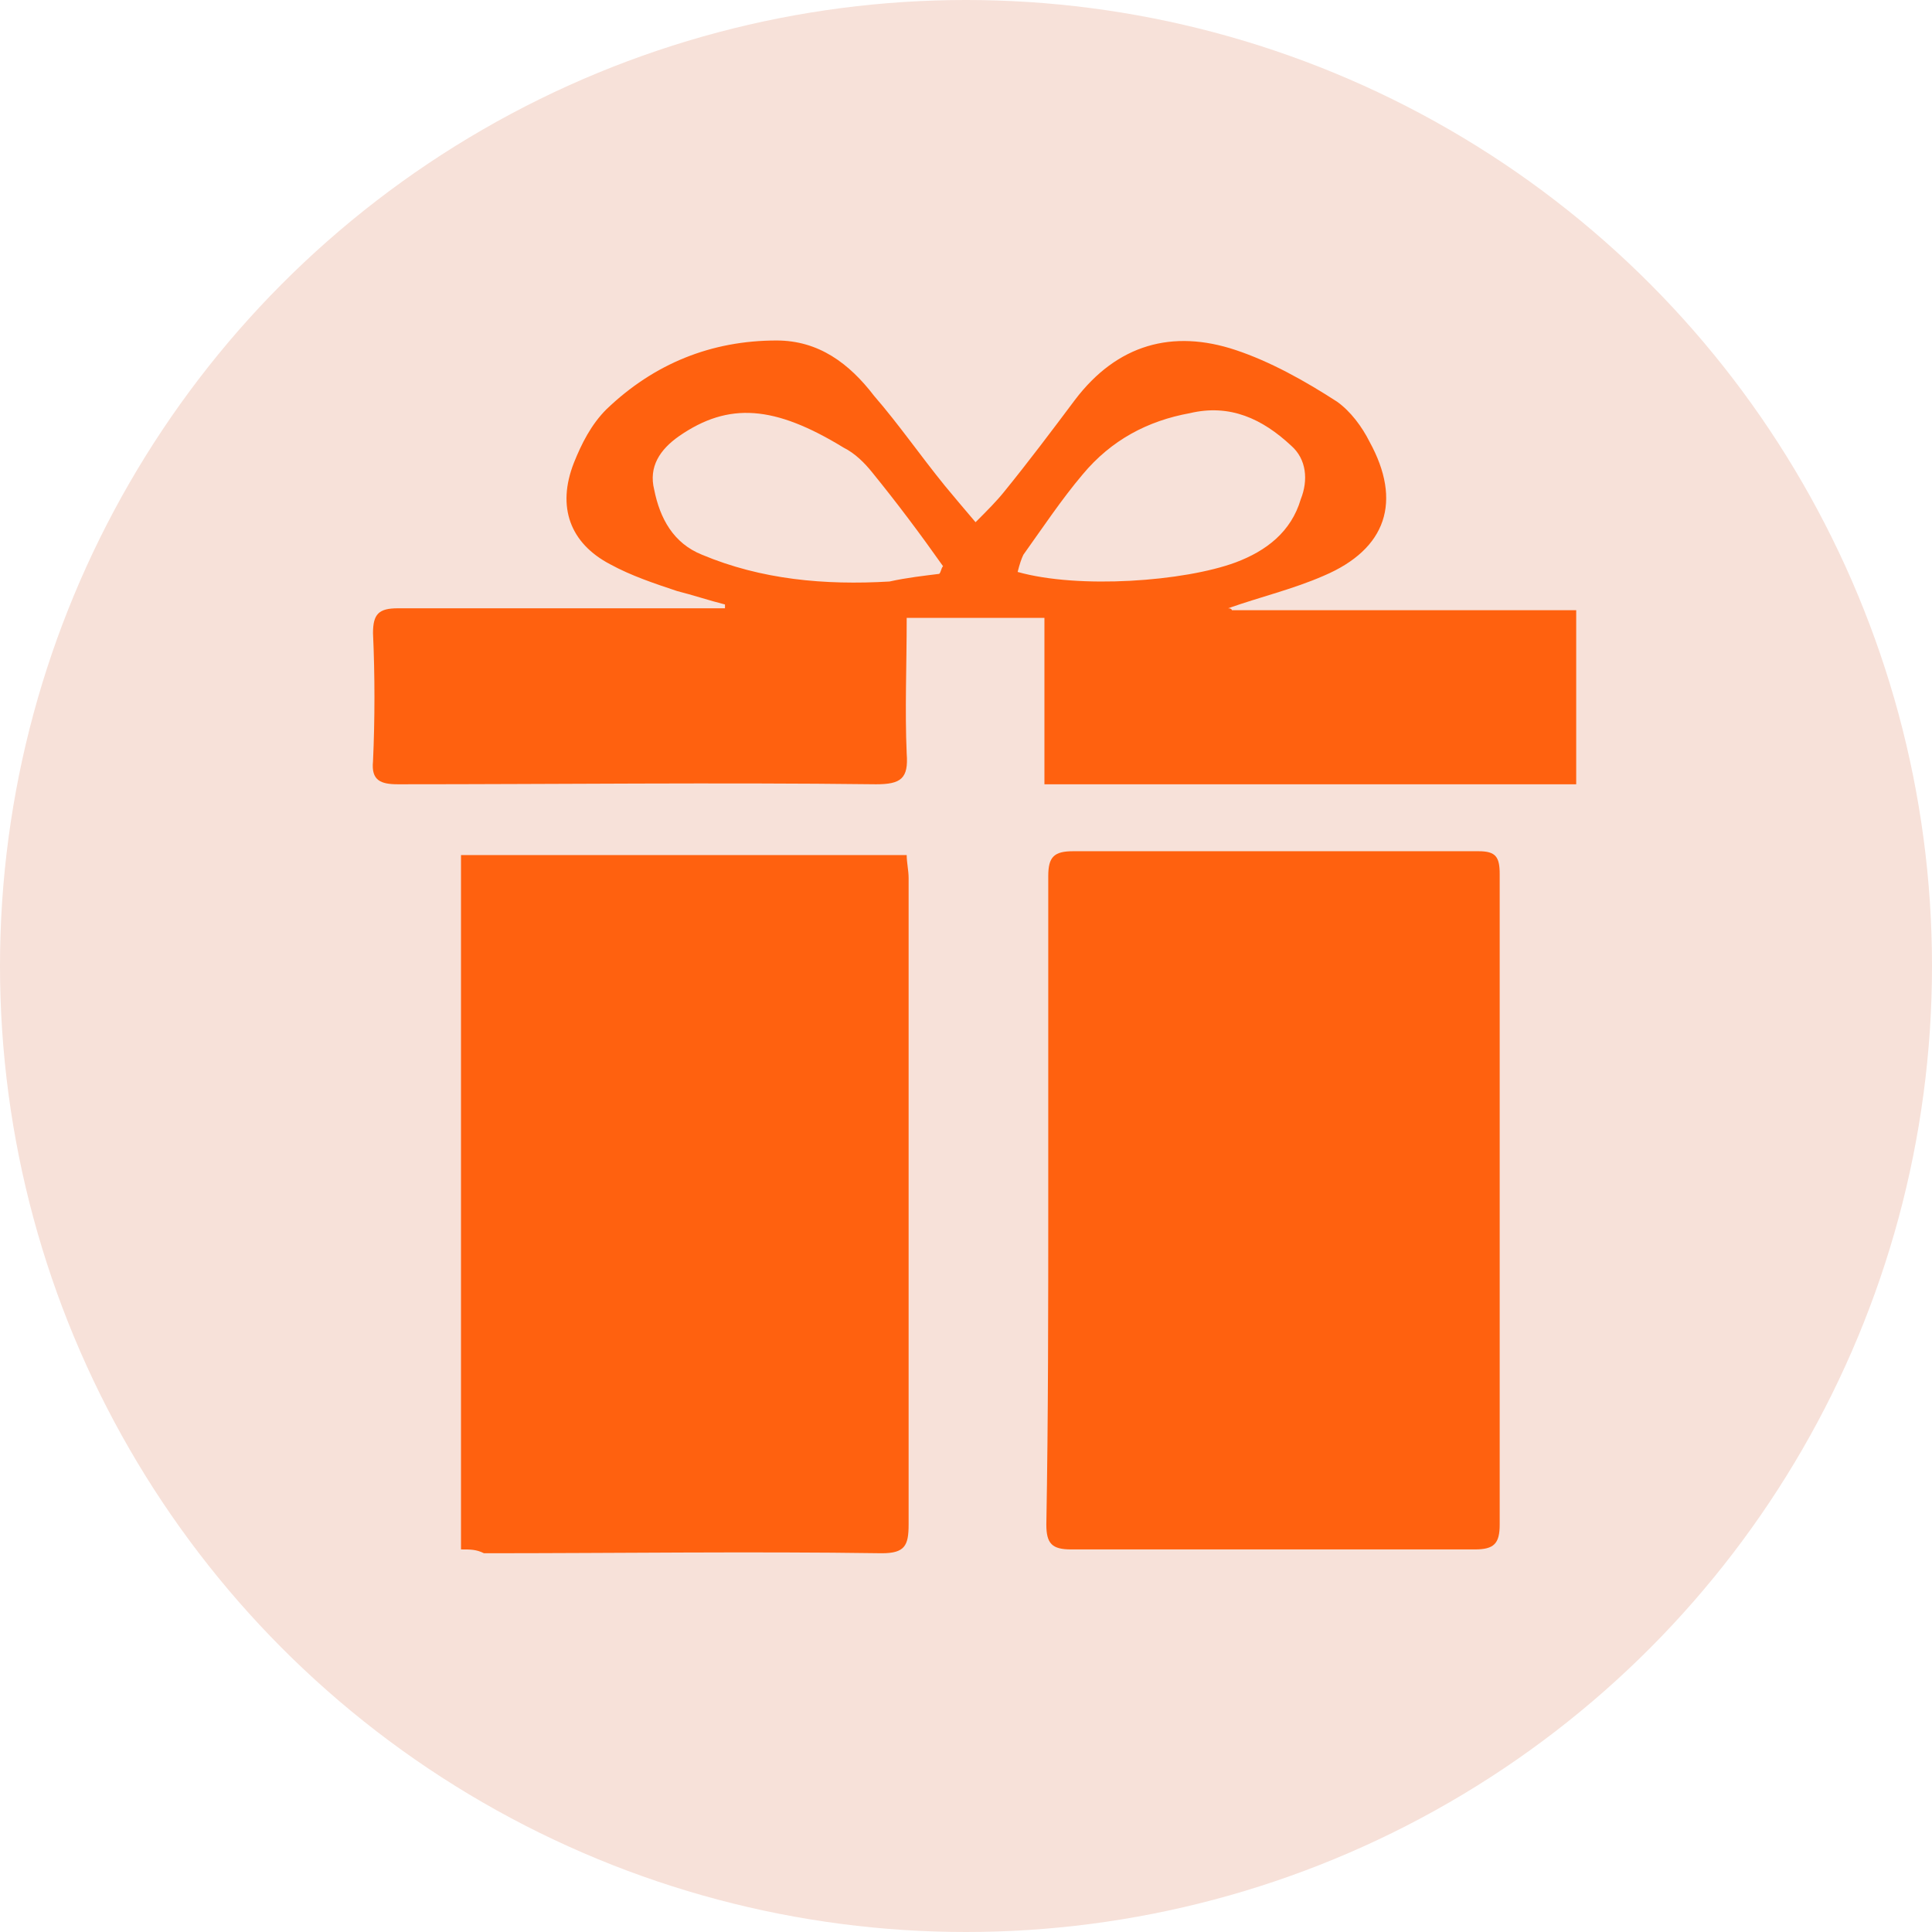
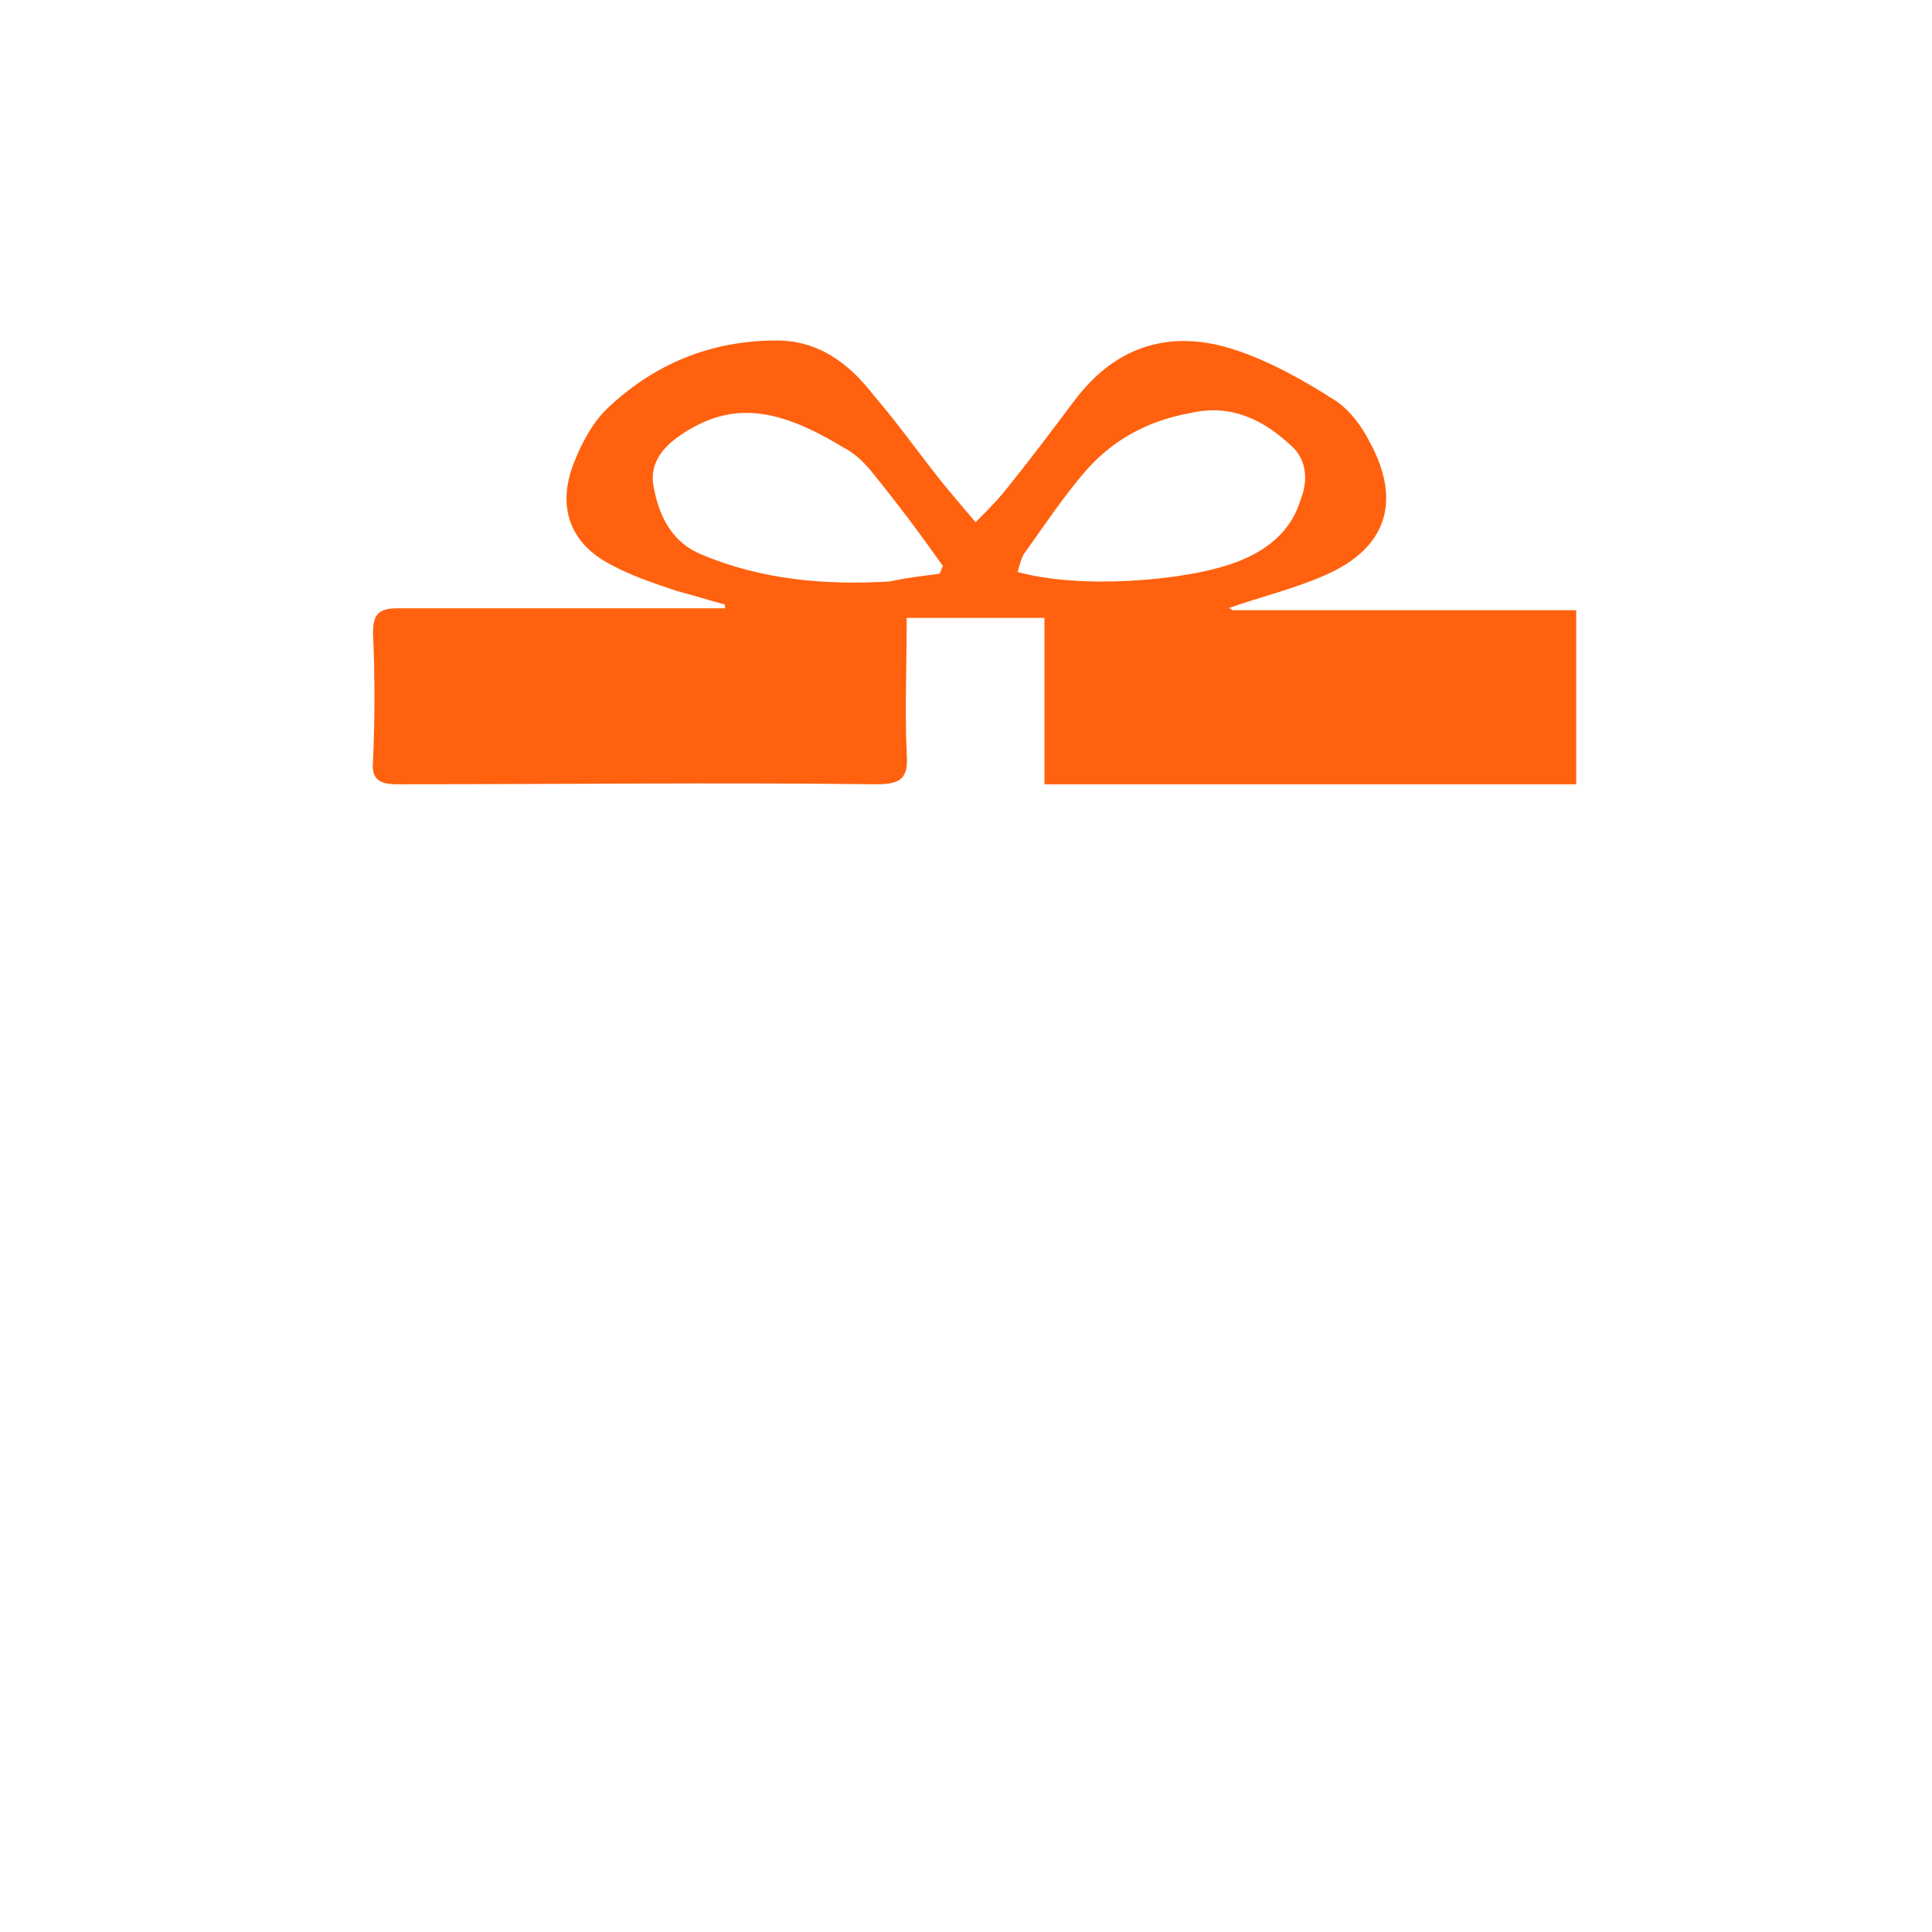
<svg xmlns="http://www.w3.org/2000/svg" version="1.1" id="Слой_1" x="0px" y="0px" viewBox="0 0 101 101" style="enable-background:new 0 0 101 101;" xml:space="preserve">
  <style type="text/css">
	.st0{fill:#F7E1D9;}
	.st1{fill:#FF610F;}
</style>
  <g>
-     <circle class="st0" cx="50.5" cy="50.5" r="50.5" />
    <g>
      <g>
-         <path class="st1" d="M54.8,62.7c0-5.6,0-11.3,0-16.9c0-1,0.3-1.3,1.3-1.3c7.1,0,14.1,0,21.2,0c0.9,0,1.1,0.3,1.1,1.2     c0,11.3,0,22.7,0,34c0,1-0.3,1.3-1.3,1.3c-7,0-14,0-21.1,0c-1,0-1.3-0.3-1.3-1.3C54.8,74.1,54.8,68.4,54.8,62.7z" />
-         <path class="st1" d="M24.1,81c0-12.2,0-24.2,0-36.3c7.8,0,15.5,0,23.3,0c0,0.4,0.1,0.8,0.1,1.2c0,11.3,0,22.5,0,33.8     c0,1.1-0.2,1.5-1.4,1.5c-6.9-0.1-13.9,0-20.8,0C24.9,81,24.6,81,24.1,81z" />
        <path class="st1" d="M64.4,31.9c6,0,12,0,18,0c0,3.1,0,6.1,0,9.1c-9.3,0-18.4,0-27.8,0c0-2.8,0-5.6,0-8.7c-2.5,0-4.8,0-7.2,0     c0,2.5-0.1,4.8,0,7.1c0.1,1.3-0.3,1.6-1.6,1.6c-8.3-0.1-16.7,0-25,0c-0.9,0-1.4-0.2-1.3-1.2c0.1-2.2,0.1-4.5,0-6.7     c0-1,0.3-1.3,1.3-1.3c5.3,0,10.6,0,15.9,0c0.4,0,0.8,0,1.2,0c0-0.1,0-0.2,0-0.2c-0.8-0.2-1.7-0.5-2.5-0.7     c-1.2-0.4-2.4-0.8-3.5-1.4c-2.1-1.1-2.8-3-1.9-5.3c0.4-1,0.9-2,1.7-2.8c2.5-2.4,5.5-3.6,8.9-3.6c2.2,0,3.8,1.2,5.1,2.9     c1.3,1.5,2.4,3.1,3.7,4.7c0.5,0.6,1,1.2,1.6,1.9c0.6-0.6,1.1-1.1,1.5-1.6c1.3-1.6,2.5-3.2,3.7-4.8c2.2-2.9,5.1-3.7,8.4-2.6     c1.8,0.6,3.6,1.6,5.3,2.7c0.7,0.5,1.3,1.3,1.7,2.1c1.7,3.1,0.9,5.6-2.4,7c-1.6,0.7-3.3,1.1-5,1.7C64.4,31.8,64.4,31.9,64.4,31.9z      M53.2,29.9c3.2,0.9,8.7,0.5,11.4-0.5c1.6-0.6,2.9-1.6,3.4-3.3c0.4-1,0.3-2.1-0.5-2.8c-1.5-1.4-3.2-2.2-5.3-1.7     C60,22,58.1,23,56.6,24.8c-1.1,1.3-2.1,2.8-3.1,4.2C53.4,29.2,53.3,29.5,53.2,29.9z M49.1,30c0.1-0.1,0.1-0.3,0.2-0.4     c-1.2-1.7-2.4-3.3-3.7-4.9c-0.4-0.5-0.9-1-1.5-1.3c-3.6-2.2-6-2.4-8.6-0.6c-1,0.7-1.6,1.6-1.3,2.8c0.3,1.5,1,2.8,2.5,3.4     c3.1,1.3,6.4,1.6,9.8,1.4C47.4,30.2,48.3,30.1,49.1,30z" />
      </g>
    </g>
  </g>
</svg>